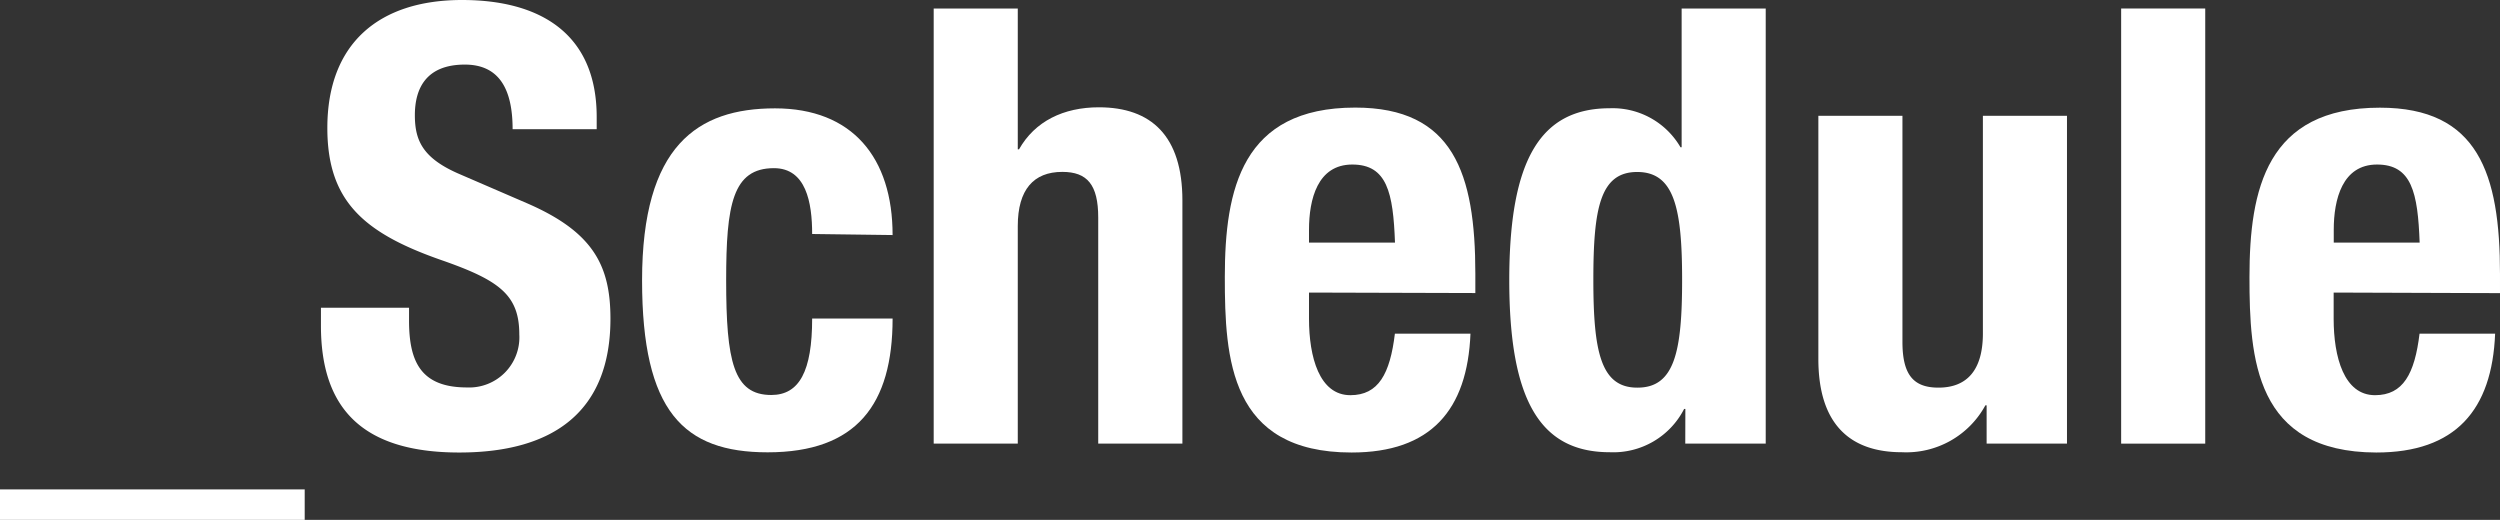
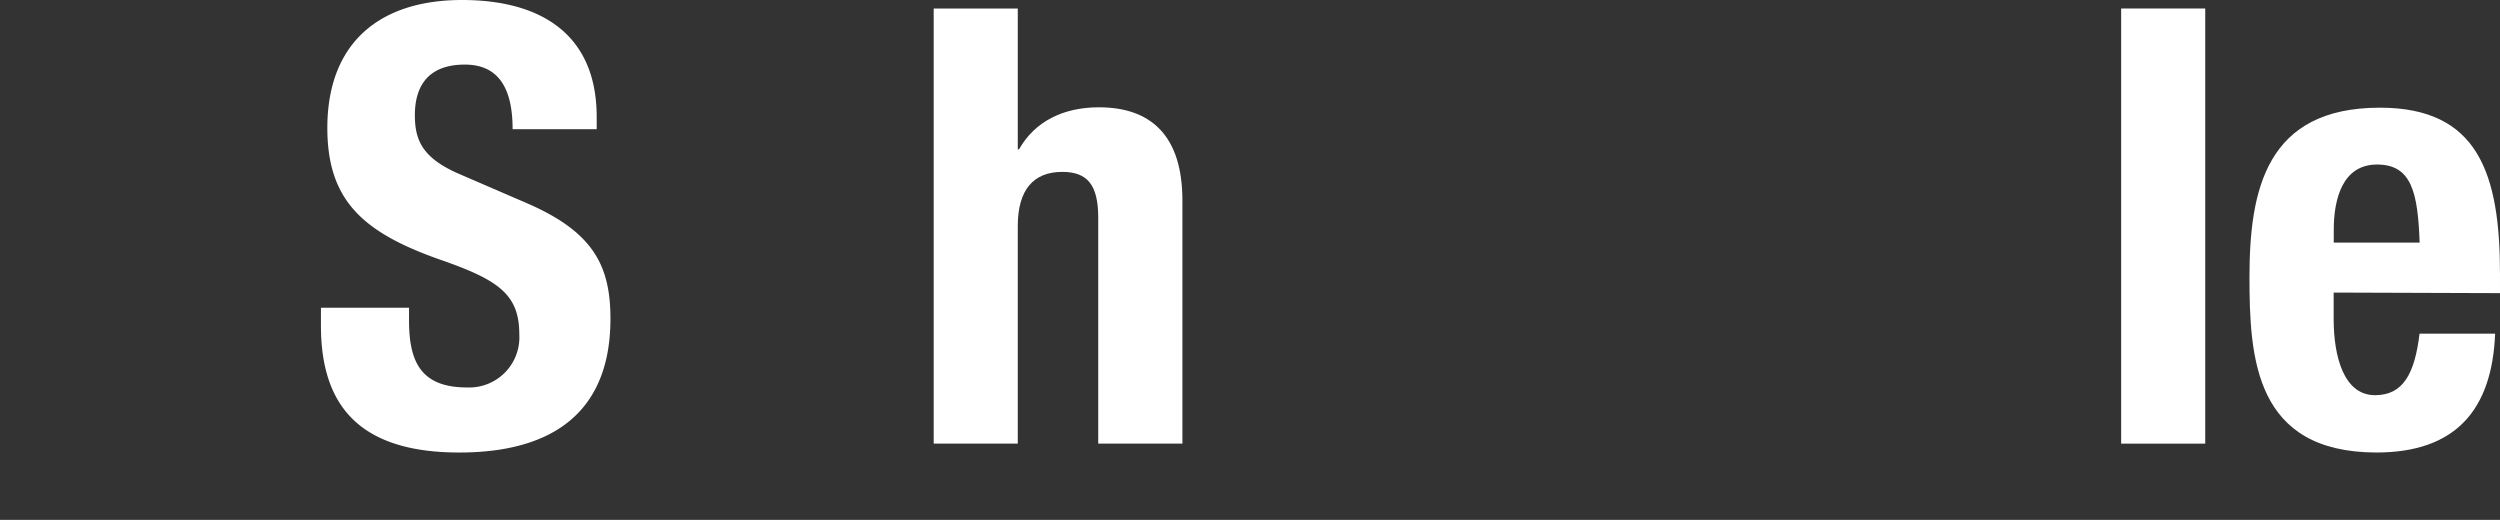
<svg xmlns="http://www.w3.org/2000/svg" viewBox="0 0 261.65 54.41">
  <rect x="0" y="0" width="261.65" height="54.41" fill="#333333" stroke="none" />
  <defs>
    <style>.cls-1{fill:#fff;}</style>
  </defs>
  <g id="レイヤー_2" data-name="レイヤー 2">
    <g id="tx">
-       <path class="cls-1" d="M0,54.41V51.22H31.89v3.19Z" />
      <path class="cls-1" d="M42.81,32.21v1.34c0,4.27,1.21,7,6.06,7A5.25,5.25,0,0,0,54.35,35c0-4.14-2.1-5.67-8.16-7.78C38,24.36,34.26,21,34.26,13.39,34.26,4.53,39.68,0,48.36,0c8.16,0,14.09,3.51,14.09,12.25v1.27h-8.8c0-4.27-1.46-6.76-5-6.76-4.15,0-5.23,2.62-5.23,5.29s.83,4.53,4.72,6.19l7.08,3.06c6.88,3,8.67,6.51,8.67,12.06,0,9.63-5.87,14-15.82,14-10.39,0-14.48-4.85-14.48-13.27V32.21Z" />
-       <path class="cls-1" d="M85,24.49c0-3.31-.64-6.89-4-6.89-4.33,0-5,3.83-5,11.74,0,8.48.77,12,4.72,12,2.94,0,4.28-2.49,4.28-8h8.42c0,9-3.77,14-13.08,14-8.8,0-13.14-4.28-13.14-18,0-14.1,5.81-18,13.91-18s12.31,5.16,12.31,13.26Z" />
      <path class="cls-1" d="M97.72.89h8.8V15.63h.13c1.66-2.94,4.66-4.4,8.36-4.4,5.48,0,8.74,3,8.74,9.75V46.43h-8.81V22.77c0-3.44-1.15-4.78-3.76-4.78-3,0-4.66,1.85-4.66,5.67V46.43h-8.8Z" />
-       <path class="cls-1" d="M137,30.62v2.74c0,4,1.08,8,4.33,8,2.94,0,4.15-2.23,4.66-6.44h7.91c-.32,8-4.15,12.44-12.44,12.44-12.76,0-13.27-9.83-13.27-18.37,0-9.19,1.79-17.73,13.65-17.73,10.27,0,12.57,6.88,12.57,17.41v2Zm9-5.23c-.19-5.23-.83-8.17-4.47-8.17S137,20.86,137,24.05v1.34Z" />
-       <path class="cls-1" d="M176.39,42.8h-.13a8.32,8.32,0,0,1-7.78,4.53c-7.21,0-10.52-5.3-10.52-18s3.31-18,10.52-18a8.22,8.22,0,0,1,7.4,4.08H176V.89h8.8V46.43h-8.42Zm-5-2.23c3.89,0,4.66-3.83,4.66-11.29S175.24,18,171.35,18s-4.59,3.82-4.59,11.29S167.52,40.57,171.35,40.57Z" />
-       <path class="cls-1" d="M207.92,42.42h-.13a9.42,9.42,0,0,1-8.74,4.91c-5.49,0-8.74-3-8.74-9.76V12.12h8.8V35.78c0,3.45,1.15,4.79,3.77,4.79,3,0,4.65-1.85,4.65-5.68V12.12h8.8V46.43h-8.41Z" />
      <path class="cls-1" d="M222,.89h8.8V46.43H222Z" />
      <path class="cls-1" d="M244.24,30.62v2.74c0,4,1.08,8,4.33,8,2.94,0,4.15-2.23,4.66-6.44h7.91c-.32,8-4.15,12.44-12.44,12.44C236,47.33,235.43,37.5,235.43,29c0-9.19,1.79-17.73,13.65-17.73,10.27,0,12.57,6.88,12.57,17.41v2Zm9-5.23c-.19-5.23-.83-8.17-4.46-8.17s-4.53,3.64-4.53,6.83v1.34Z" />
    </g>
  </g>
</svg>